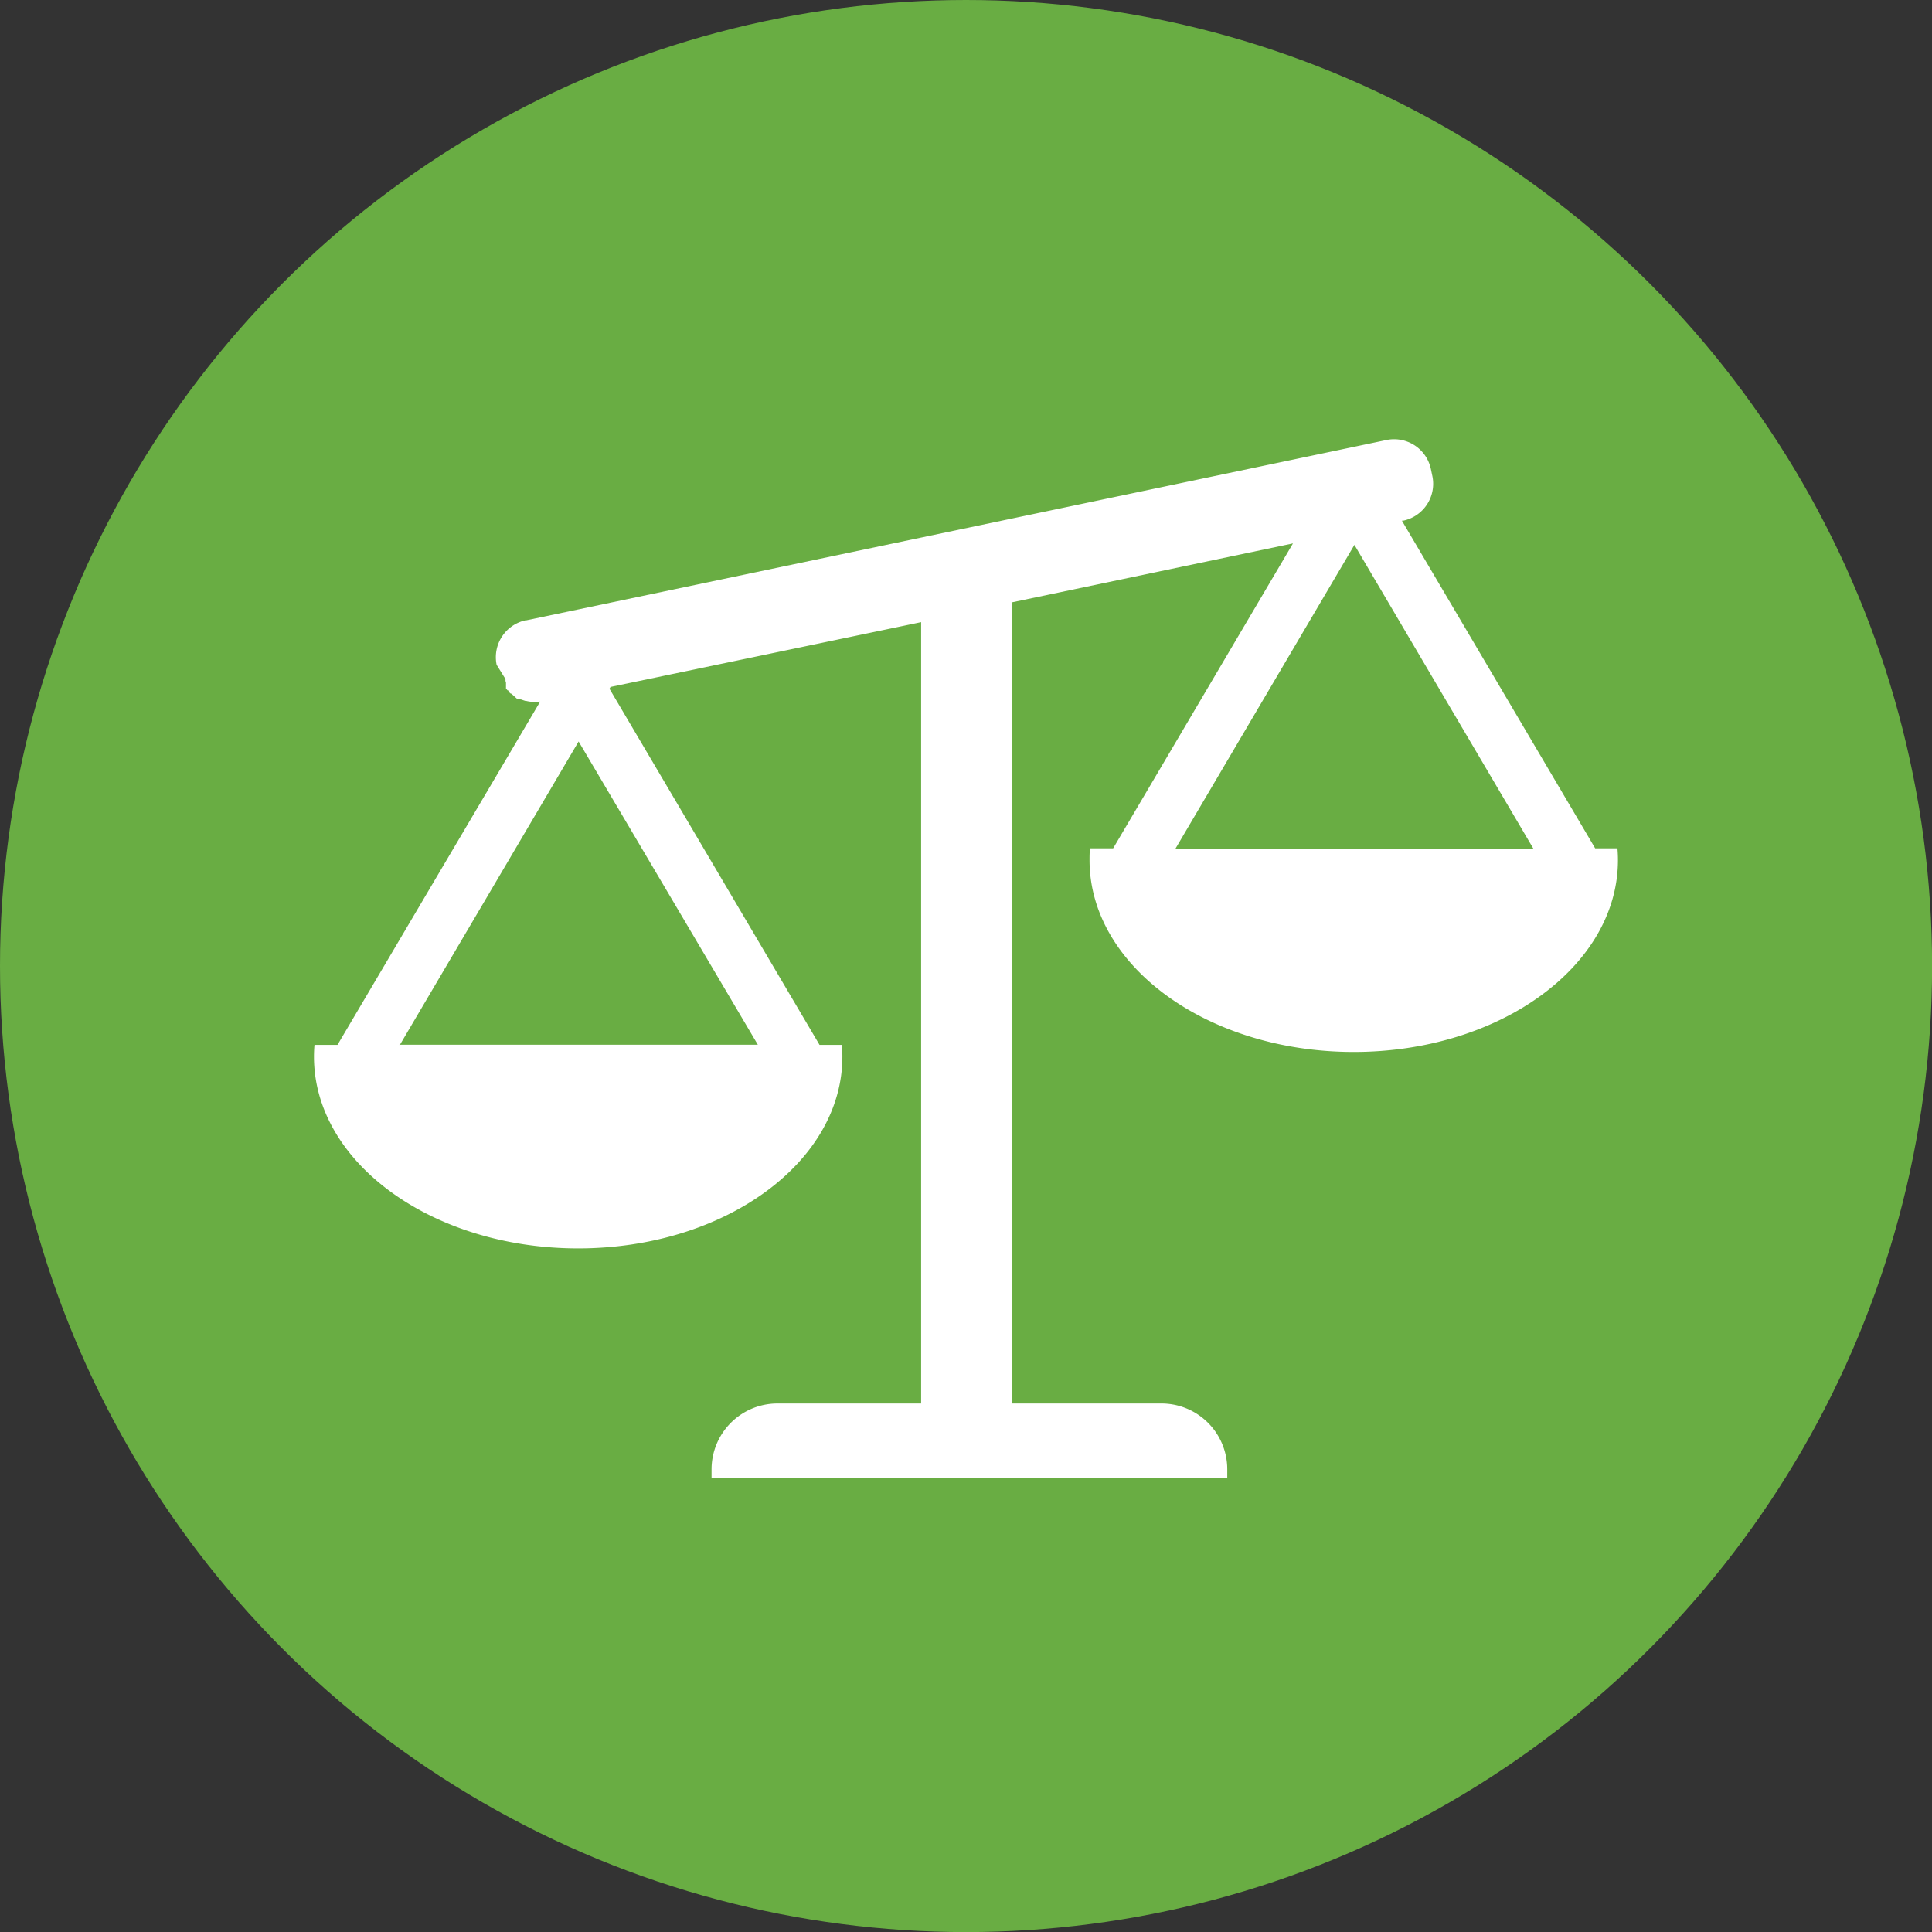
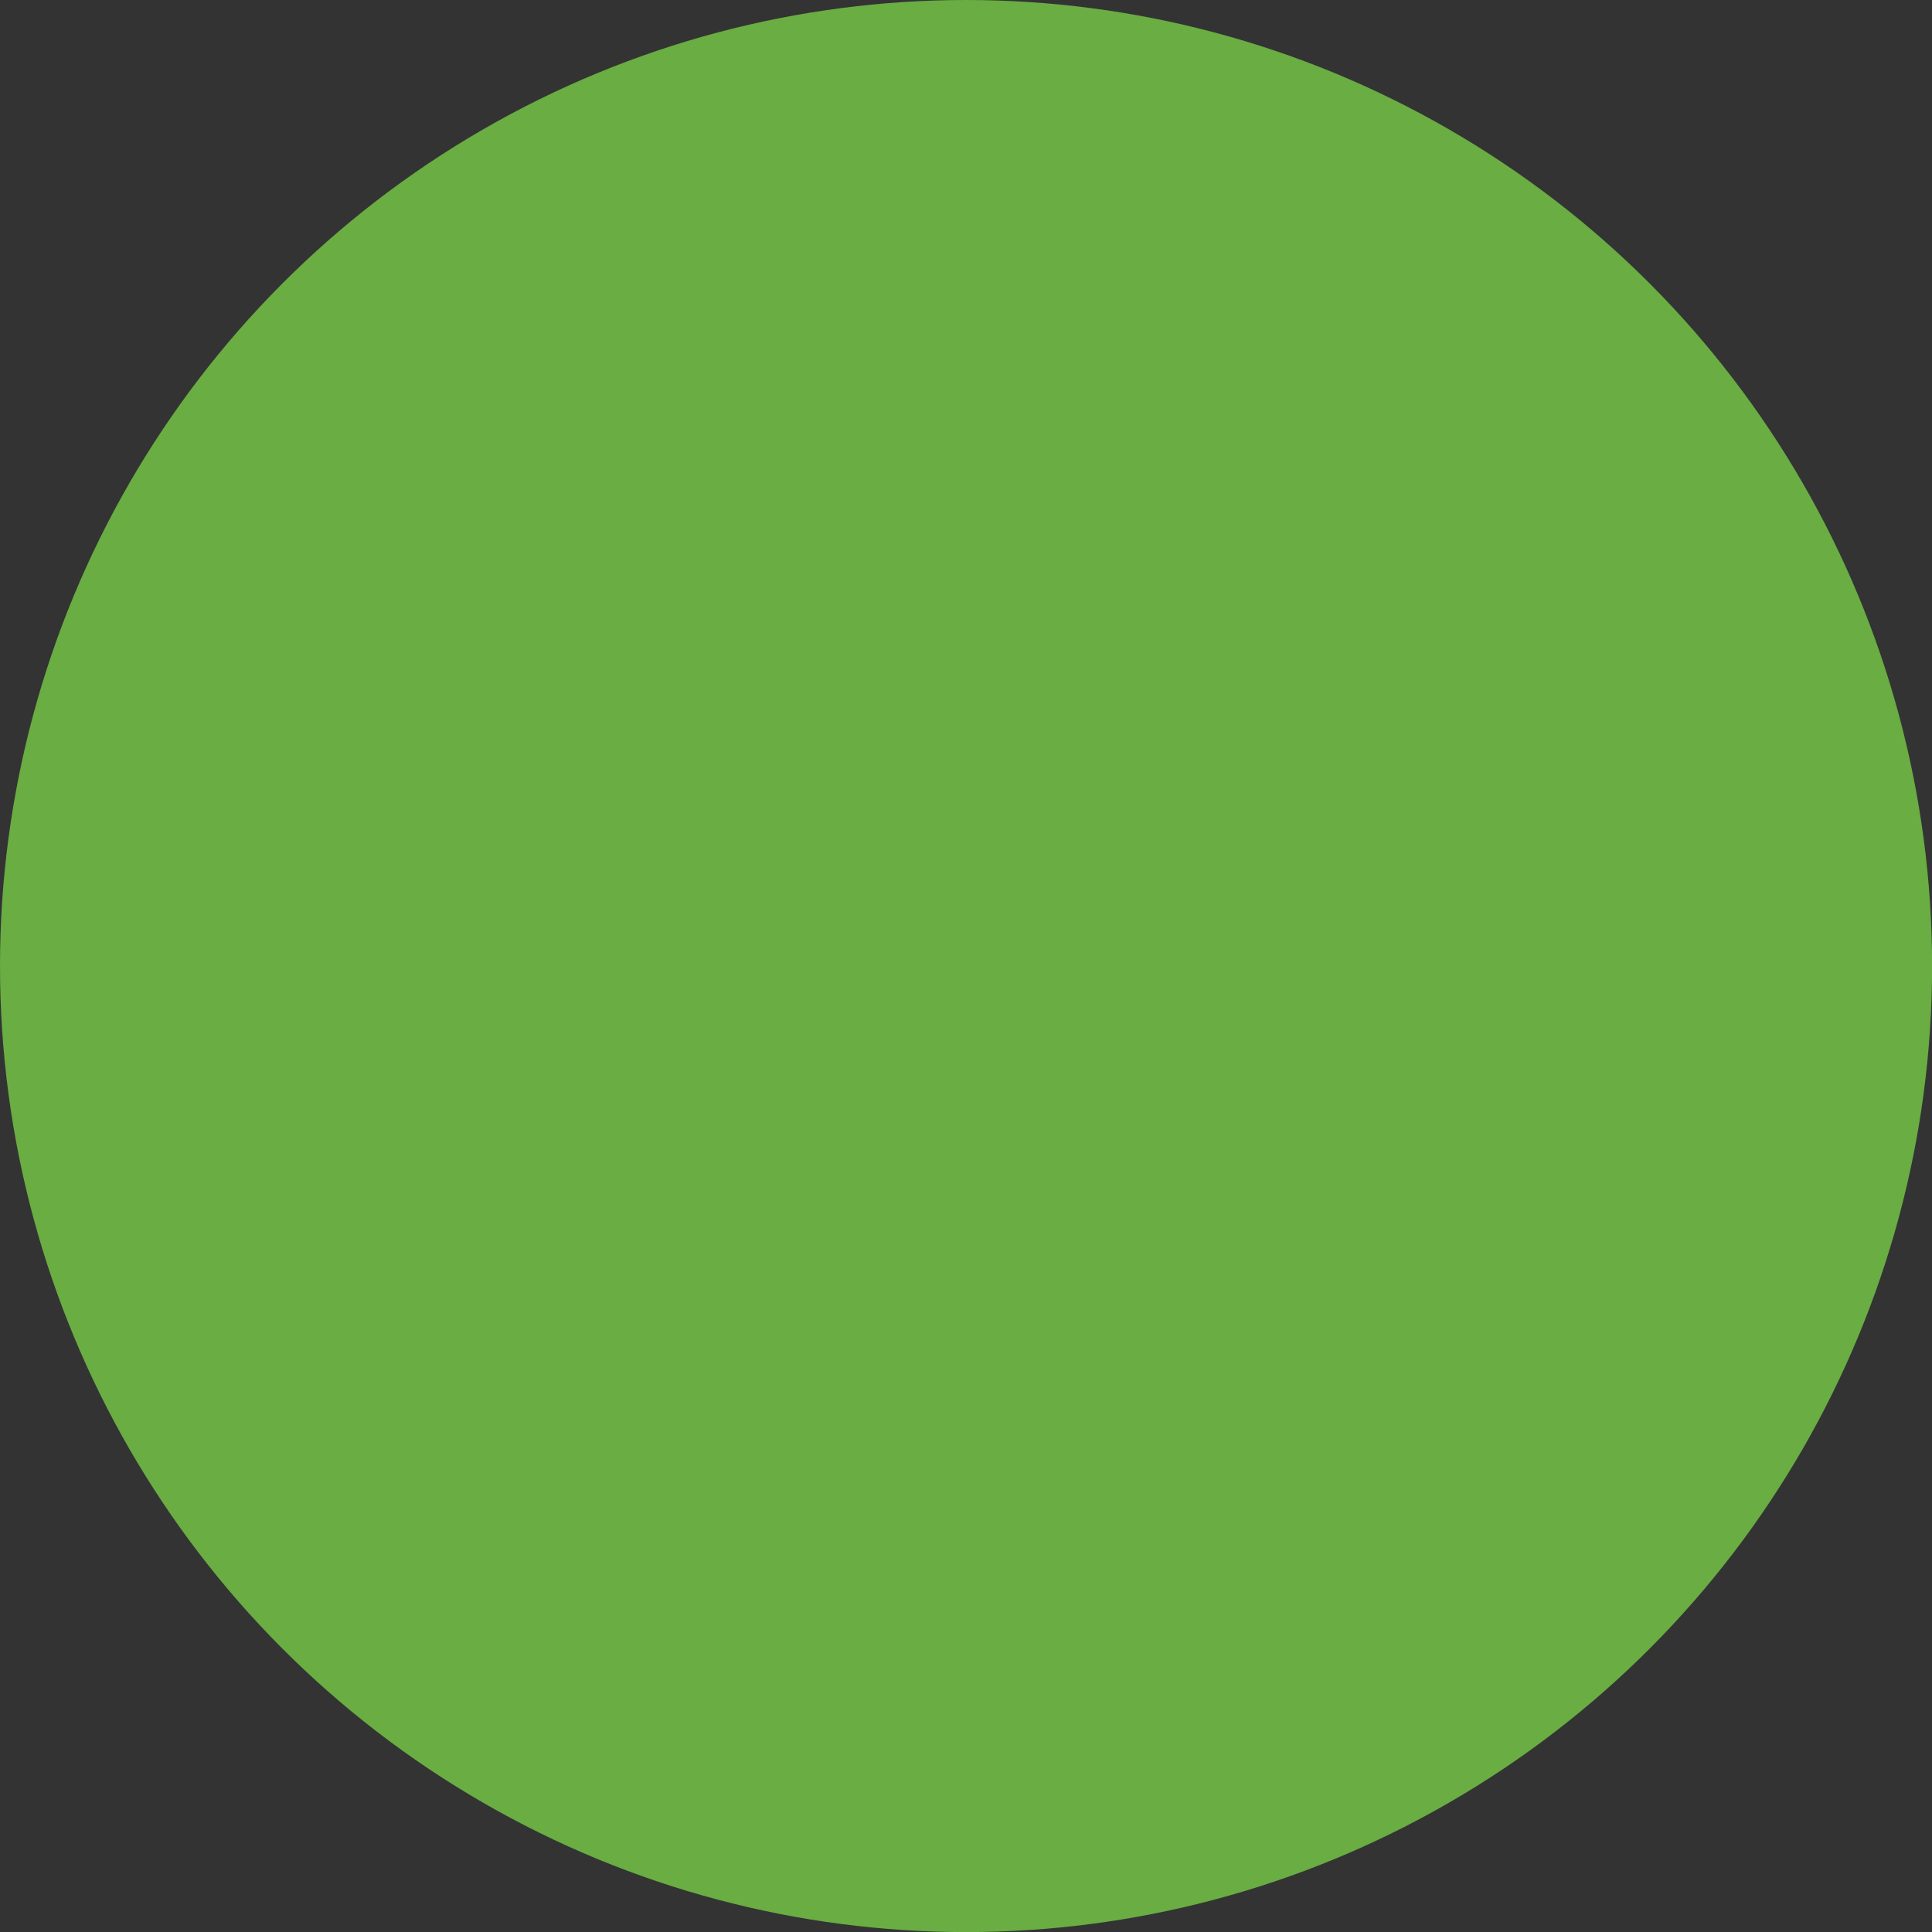
<svg xmlns="http://www.w3.org/2000/svg" id="Layer_1" data-name="Layer 1" viewBox="0 0 226.69 226.69">
  <rect x="0" y="0" width="226.69" height="226.69" fill="#333333" stroke="none" />
  <defs>
    <style>.cls-1{fill:#69ad43;}.cls-2{fill:#fff;fill-rule:evenodd;}</style>
  </defs>
  <circle class="cls-1" cx="113.35" cy="113.35" r="113.35" />
-   <path class="cls-2" d="M61.68,72.8l101-21.17a4.41,4.41,0,0,1,5.21,3.4l.18.85a4.42,4.42,0,0,1-3.41,5.21l-.17,0,22.68,38.45h2.61q.06.69.06,1.38c0,12.43-13.87,22.51-31,22.51s-31-10.08-31-22.51c0-.46,0-.92.06-1.38h2.71l21.1-35.78-33,6.92v94h17.59a7.72,7.72,0,0,1,7.7,7.7v1h-3.32v0H84.91l0,0H83.49v-1a7.73,7.73,0,0,1,7.7-7.7h16.89V73L71.64,80.6l-.13.21L96.16,122.6h2.62q.06.69.06,1.38c0,12.43-13.88,22.5-31,22.5s-31-10.07-31-22.5q0-.69.06-1.38h2.7L63.38,82.32a4.35,4.35,0,0,1-1.65-.08h0l-.09,0-.28-.09h0l-.18-.07h0l-.07,0h0L61,82l0,0,0,0-.05,0,0,0,0,0,0,0-.05,0,0,0,0,0,0,0-.05,0,0,0,0,0-.06,0,0,0-.06,0,0,0,0,0,0,0-.06,0h0L60,81.39h0l-.07,0h0l-.07-.06h0l-.07-.06h0l-.08-.07h0L59.62,81h0L59.55,81h0l-.06-.07h0l-.12-.14h0l0-.06h0l0,0,0,0,0,0,0,0,0,0,0,0,0,0,0,0,0,0,0-.05,0,0,0-.06,0,0,0,0,0,0,0,0,0-.06,0,0,0-.06,0-.06,0,0,0-.07,0,0,0-.06,0-.05h0l0-.08v0l0-.08h0l-.06-.21h0l0-.1h0l0-.11L58.27,78a4.43,4.43,0,0,1,3.41-5.22Zm-3.12,6.49-.06-.21.06.21Zm79.3,20.29h42.06l-21-35.65-21,35.65Zm-91,23H88.92L67.89,87l-21,35.65Z" />
</svg>